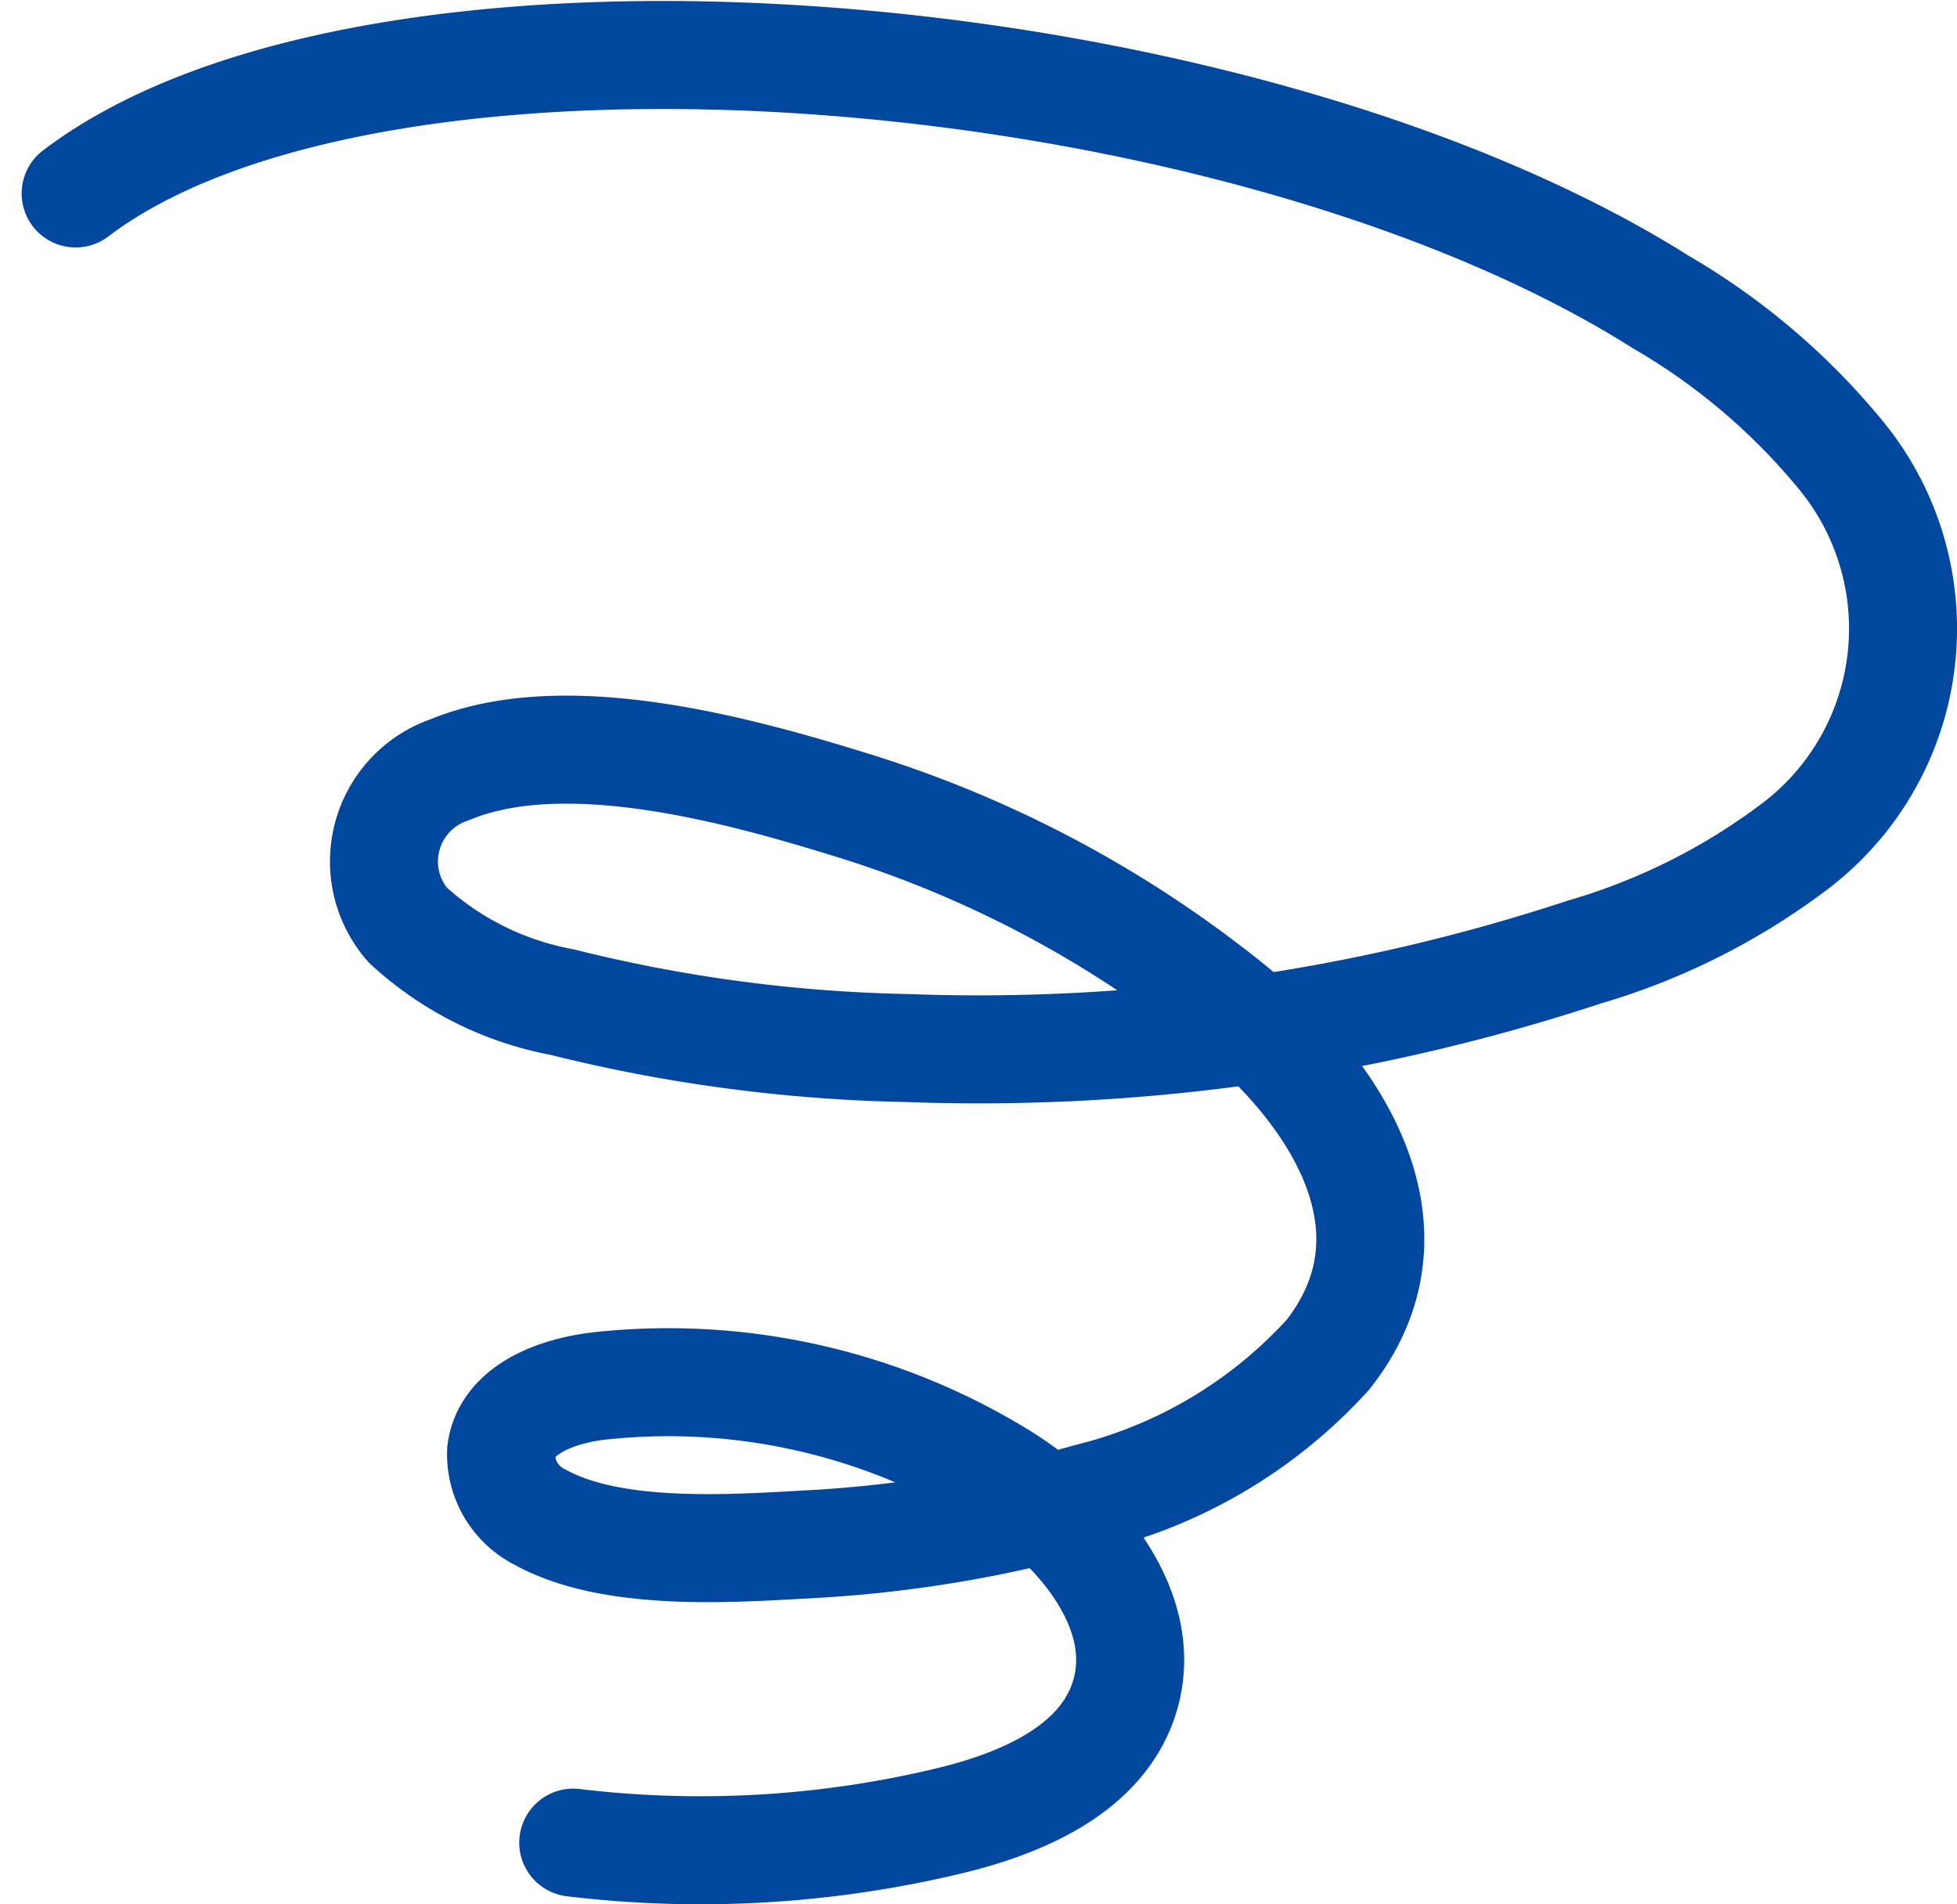
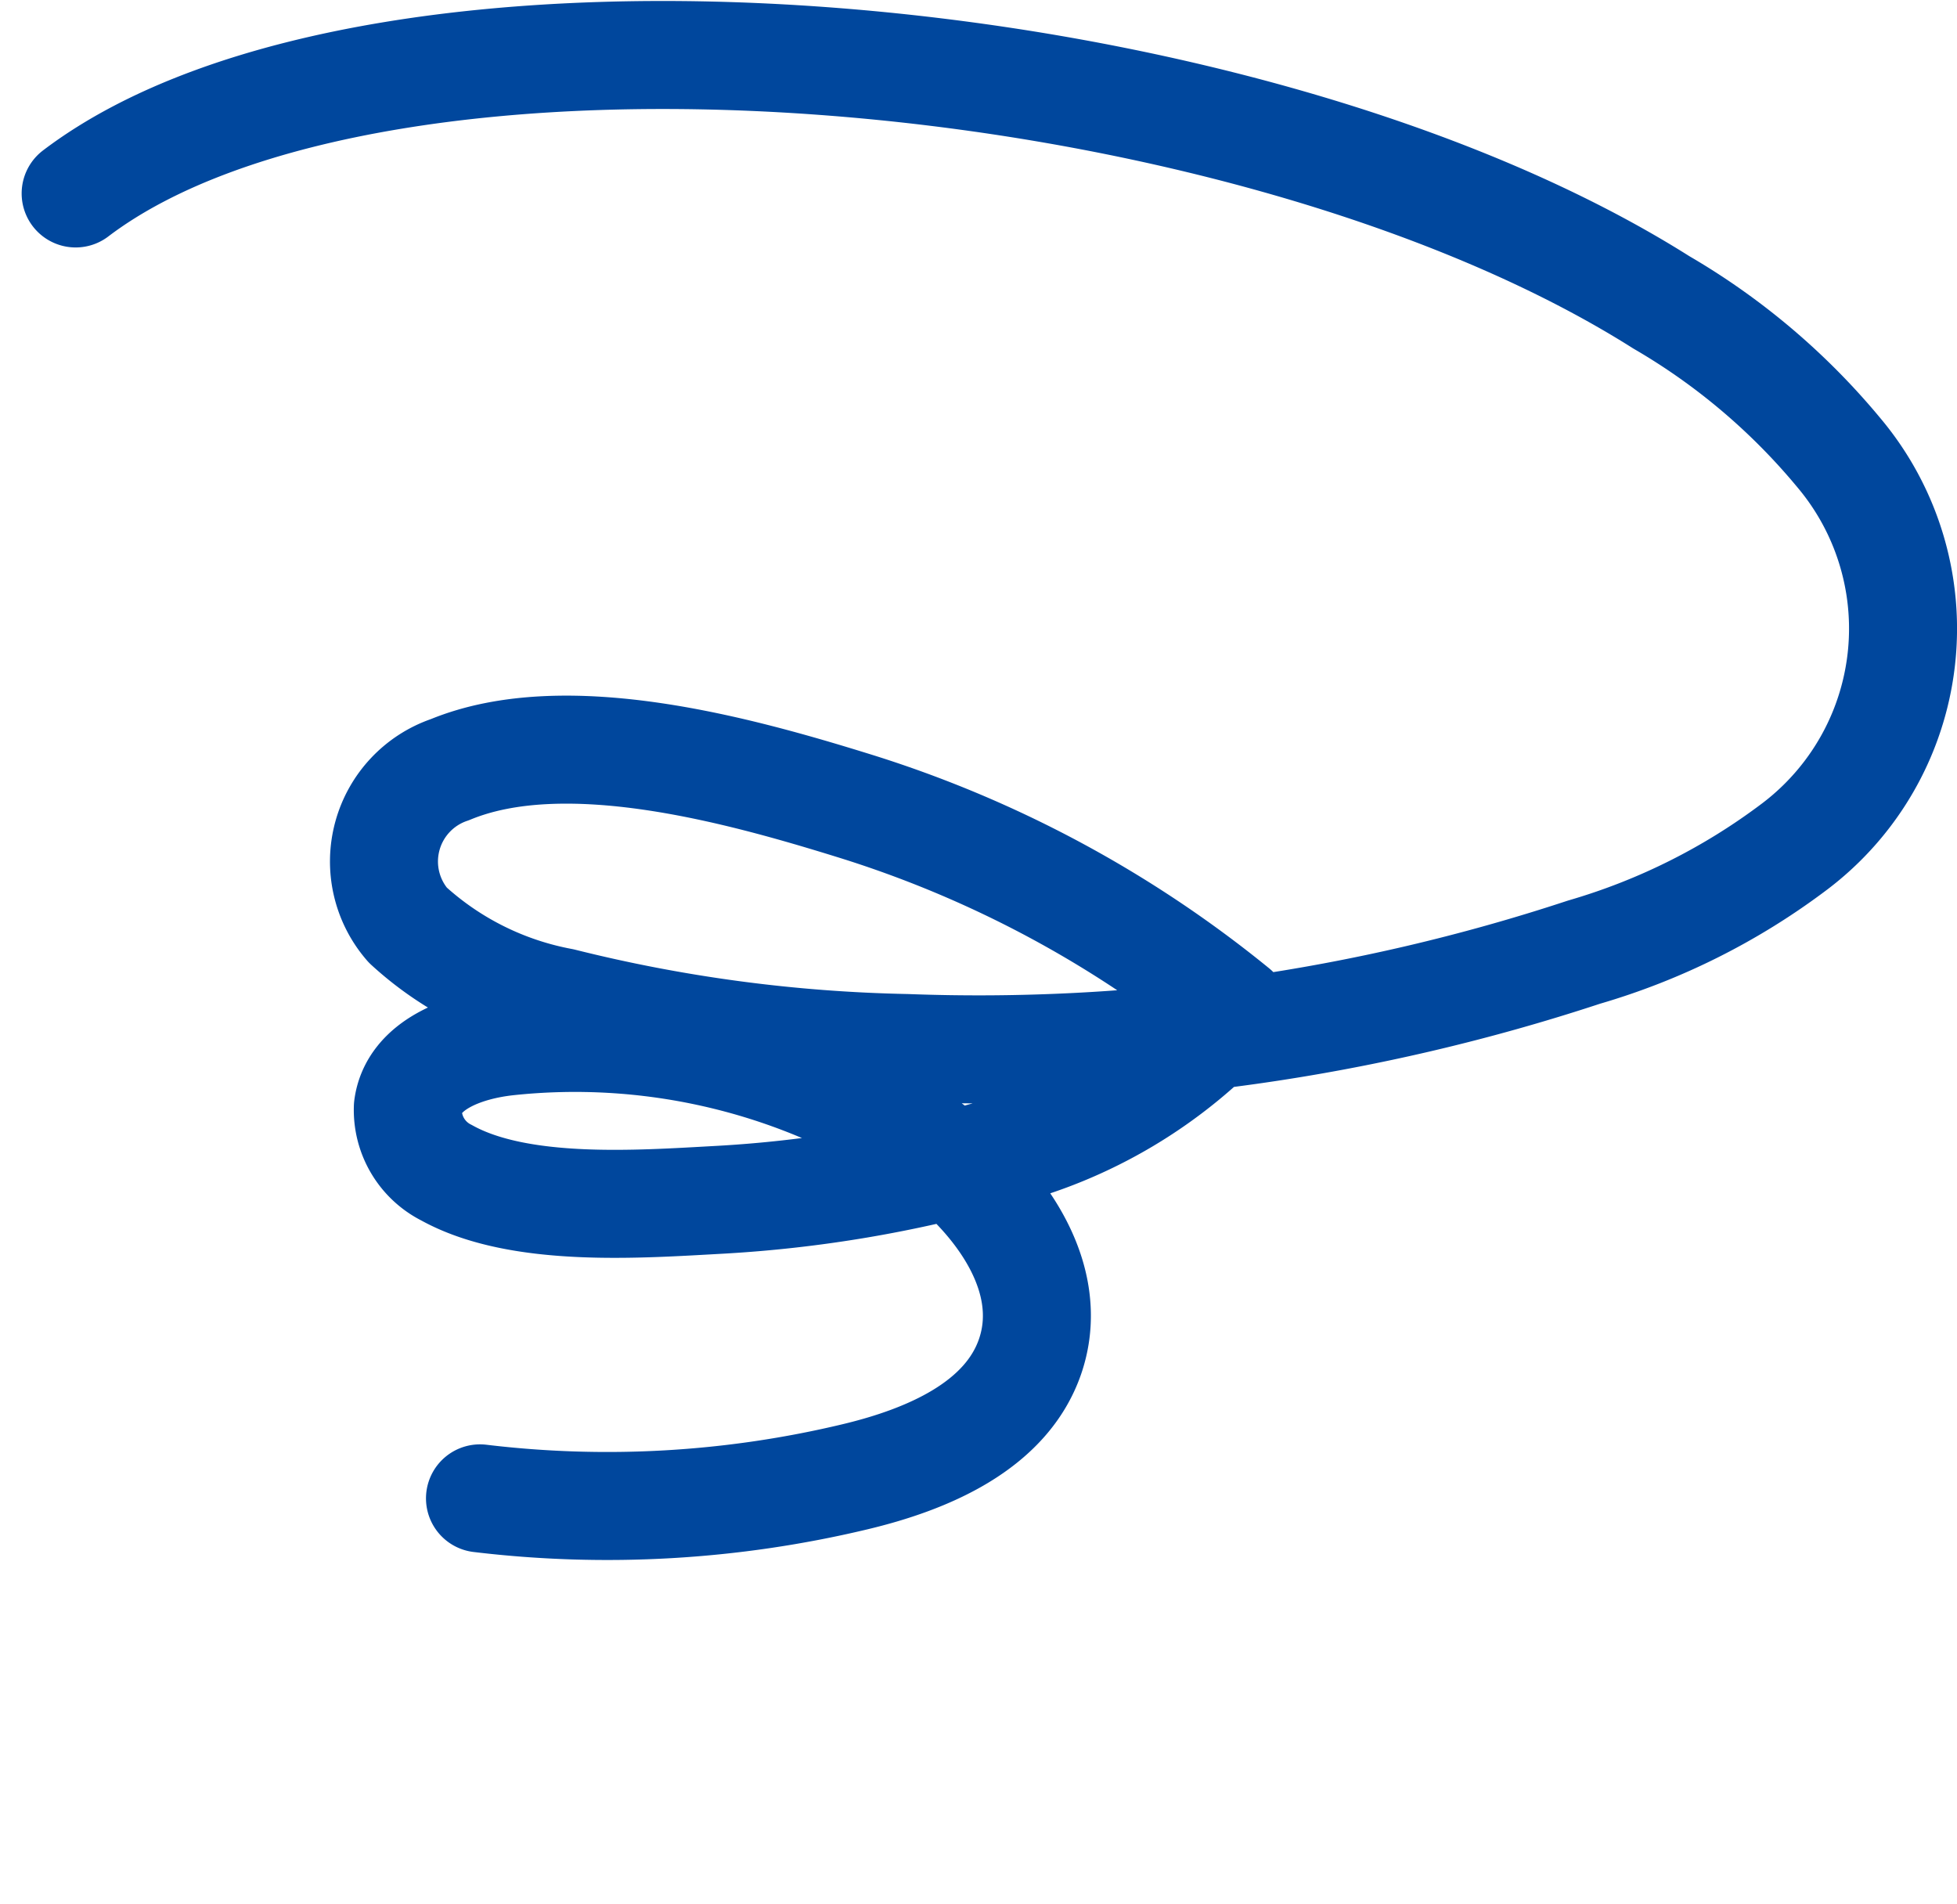
<svg xmlns="http://www.w3.org/2000/svg" width="36.242" height="35.259" viewBox="0 0 36.242 35.259">
-   <path id="パス_1136" data-name="パス 1136" d="M271.58,274.443c5.622-4.267,21.518-2.943,29.366,2.017a12.292,12.292,0,0,1,3.284,2.78,5.058,5.058,0,0,1-.811,7.292,12.067,12.067,0,0,1-3.906,1.96,35.8,35.8,0,0,1-12.551,1.775,28.543,28.543,0,0,1-6.377-.851,5.791,5.791,0,0,1-2.855-1.426,1.794,1.794,0,0,1,.781-2.877c2.142-.887,5.371.013,7.464.662a21.03,21.03,0,0,1,7.074,3.79c1.9,1.559,3.526,4.079,1.727,6.375a8.838,8.838,0,0,1-4.443,2.649,23.138,23.138,0,0,1-5.108.864c-1.483.081-3.7.247-5.046-.5a1.3,1.3,0,0,1-.72-1.214c.1-.788,1.045-1.128,1.835-1.216a11.77,11.77,0,0,1,7.421,1.673c1.449.9,2.816,2.532,2.271,4.147-.44,1.3-1.908,1.919-3.244,2.238a19.732,19.732,0,0,1-6.947.4" transform="translate(-270.179 -270.861)" fill="none" stroke="#00479d" stroke-linecap="round" stroke-linejoin="round" stroke-width="2" />
+   <path id="パス_1136" data-name="パス 1136" d="M271.58,274.443c5.622-4.267,21.518-2.943,29.366,2.017a12.292,12.292,0,0,1,3.284,2.78,5.058,5.058,0,0,1-.811,7.292,12.067,12.067,0,0,1-3.906,1.96,35.8,35.8,0,0,1-12.551,1.775,28.543,28.543,0,0,1-6.377-.851,5.791,5.791,0,0,1-2.855-1.426,1.794,1.794,0,0,1,.781-2.877c2.142-.887,5.371.013,7.464.662a21.03,21.03,0,0,1,7.074,3.79a8.838,8.838,0,0,1-4.443,2.649,23.138,23.138,0,0,1-5.108.864c-1.483.081-3.7.247-5.046-.5a1.3,1.3,0,0,1-.72-1.214c.1-.788,1.045-1.128,1.835-1.216a11.77,11.77,0,0,1,7.421,1.673c1.449.9,2.816,2.532,2.271,4.147-.44,1.3-1.908,1.919-3.244,2.238a19.732,19.732,0,0,1-6.947.4" transform="translate(-270.179 -270.861)" fill="none" stroke="#00479d" stroke-linecap="round" stroke-linejoin="round" stroke-width="2" />
</svg>